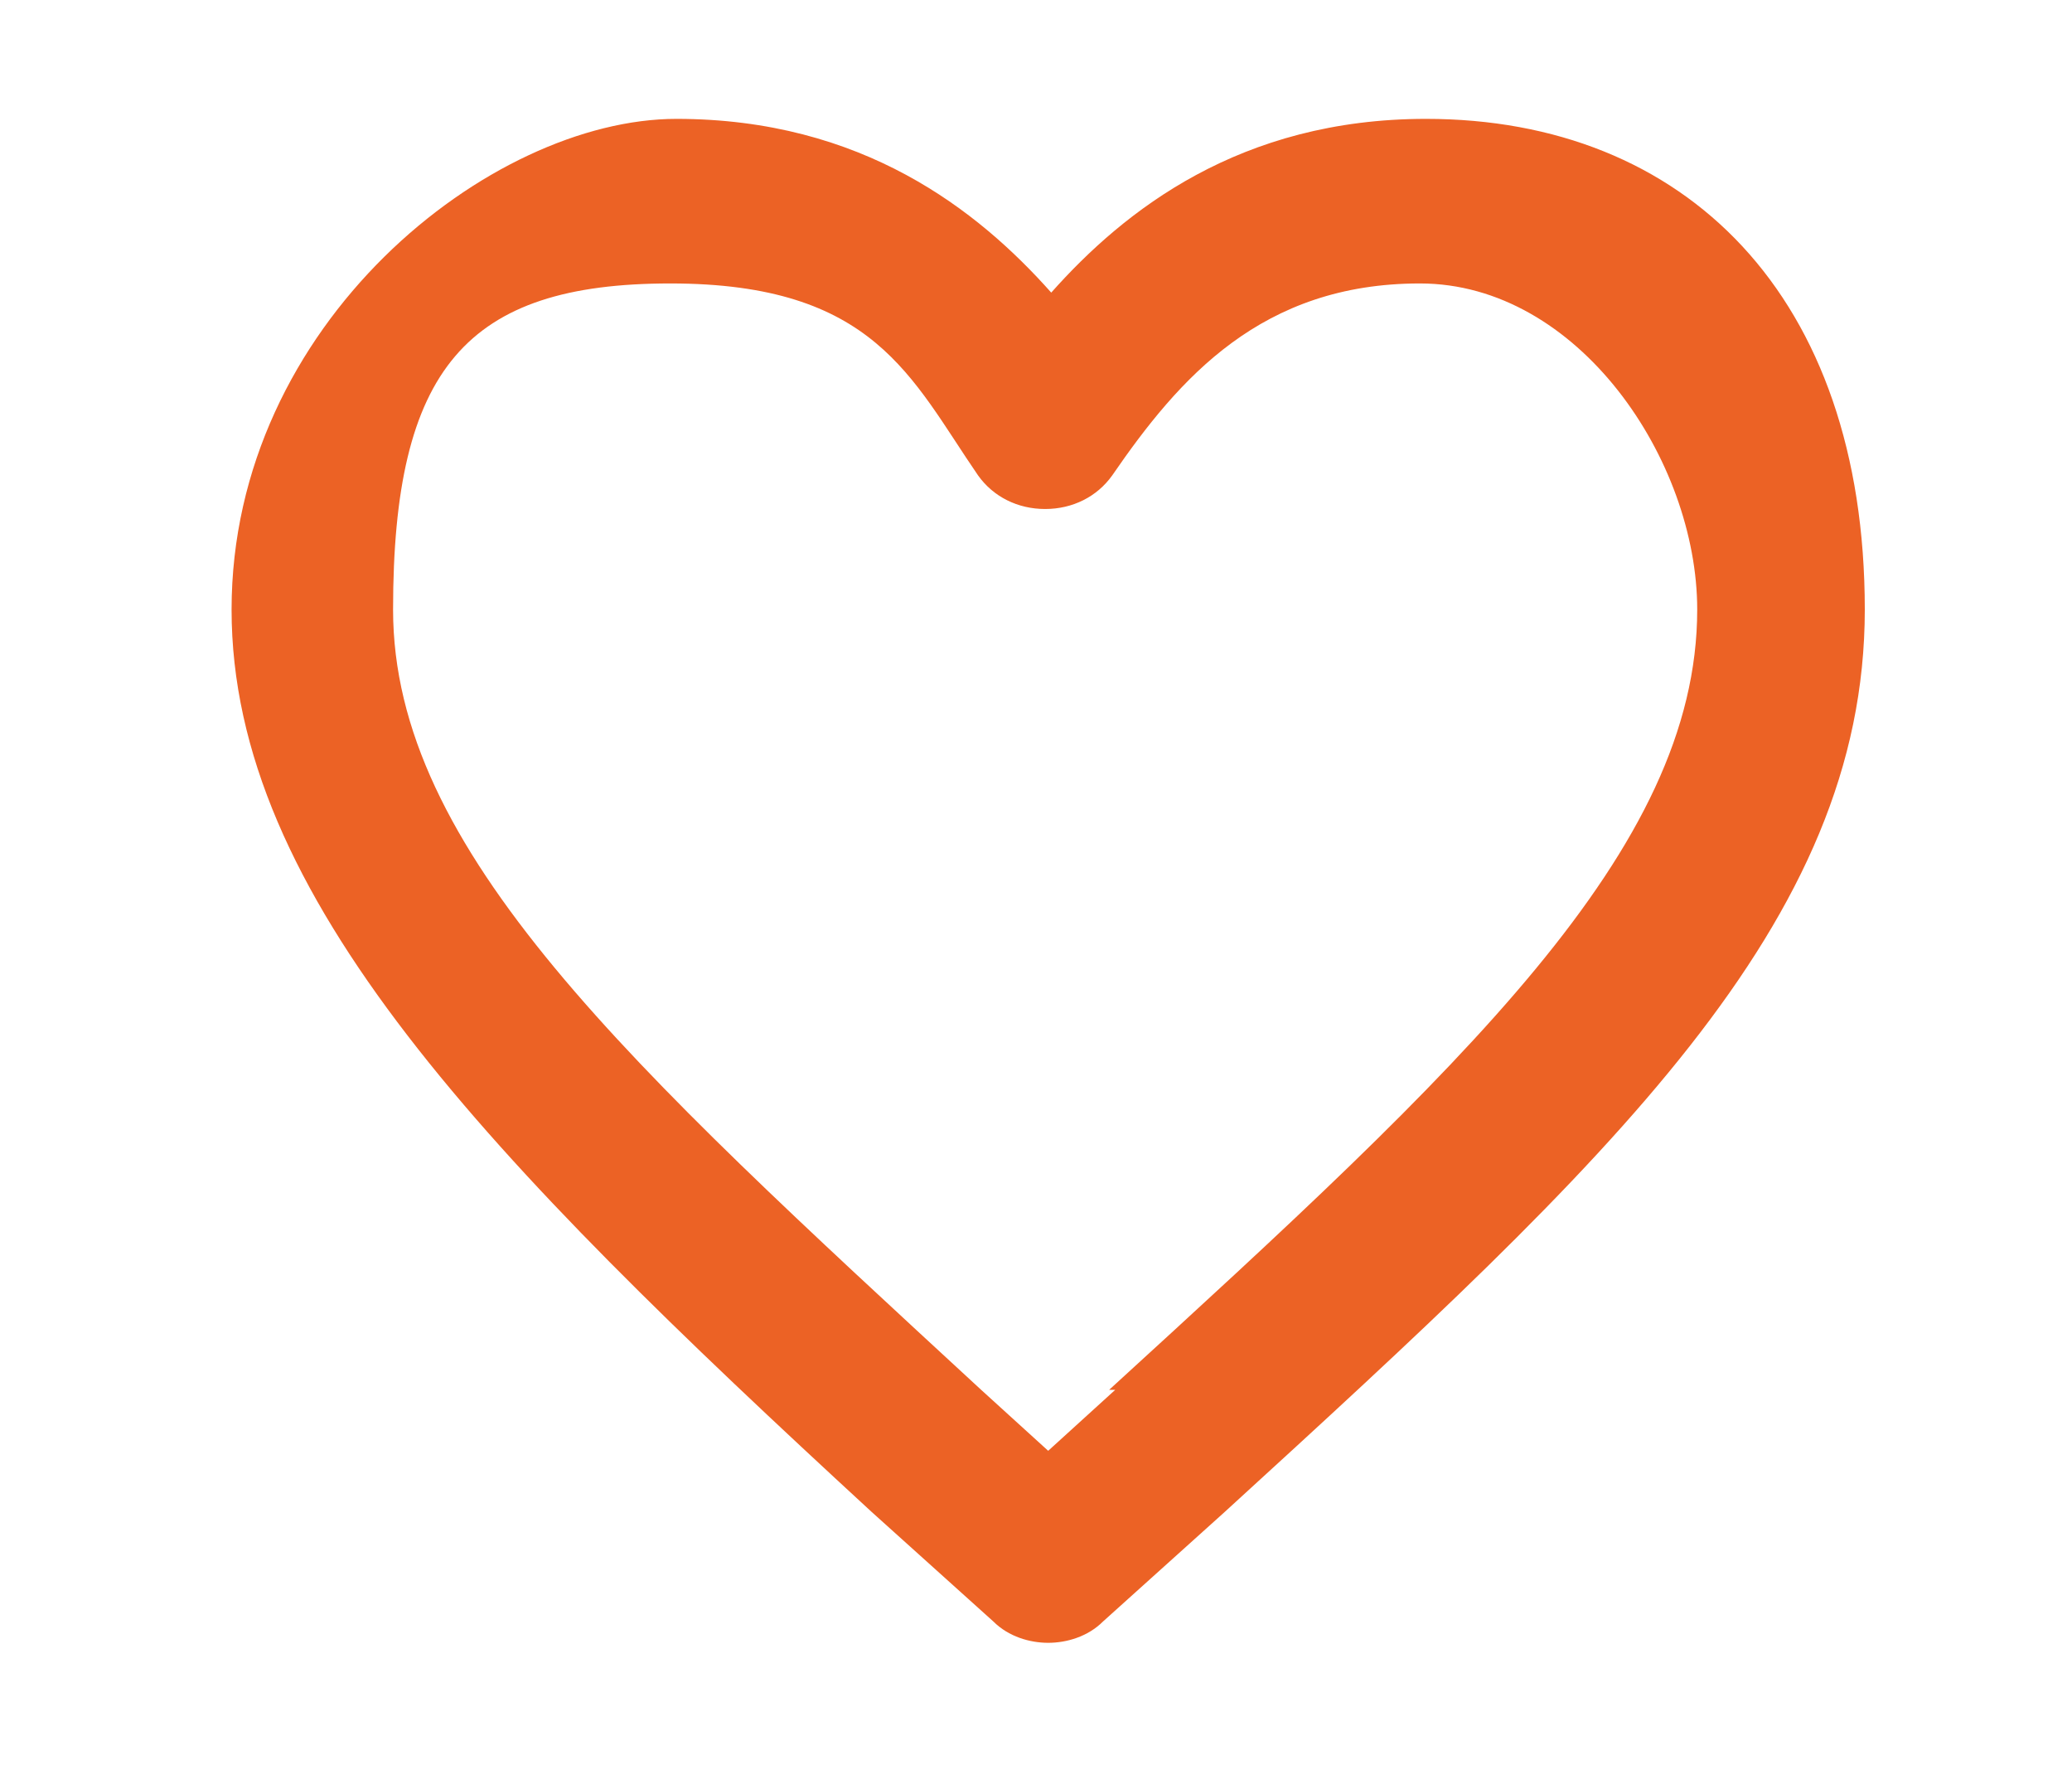
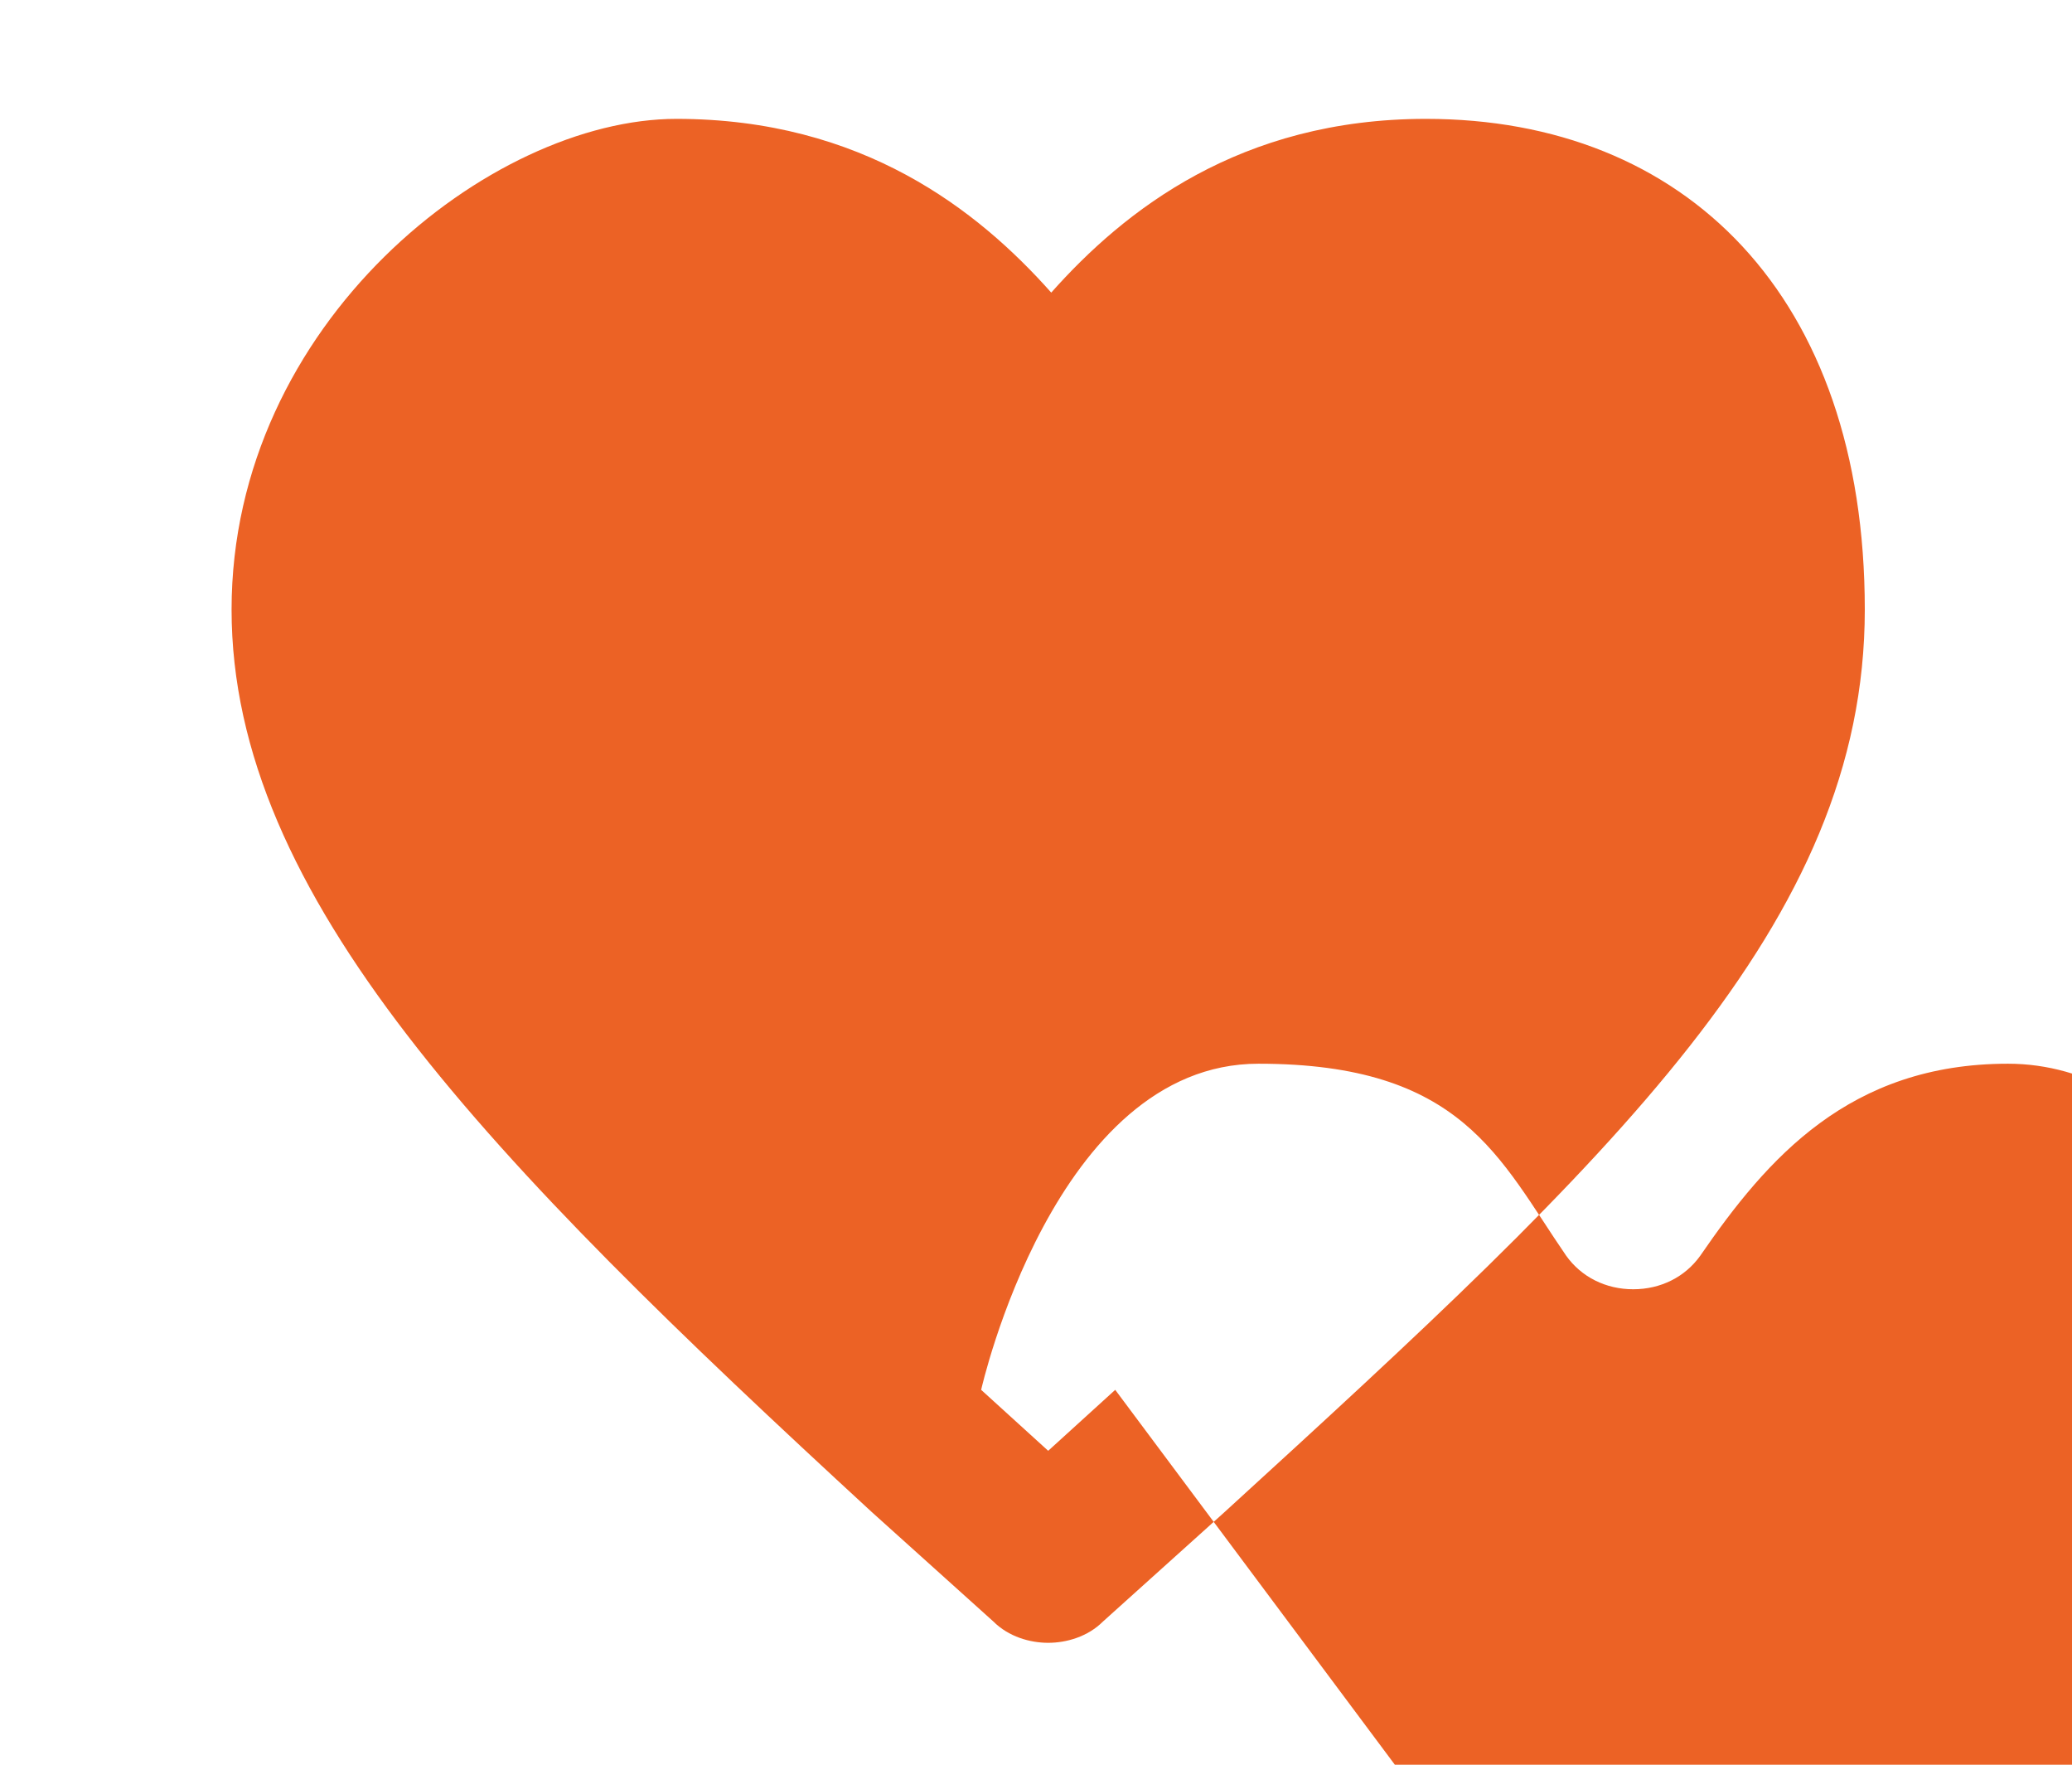
<svg xmlns="http://www.w3.org/2000/svg" version="1.1" viewBox="0 0 68 57.9">
  <defs>
    <style>
      .cls-1 {
        fill: #ec6225;
      }
    </style>
  </defs>
  <g>
    <g id="Vrstva_1">
-       <path class="cls-1" d="M46.8,3.9c-6.1,0-9.9,3-12.3,5.7-2.4-2.7-6.2-5.7-12.3-5.7S7.6,10.6,7.6,20s8.4,18,21,29.6l4,3.6c.5.5,1.2.7,1.8.7s1.3-.2,1.8-.7l4-3.6c12.7-11.6,21-19.3,21-29.6S55.3,3.9,46.8,3.9ZM36.6,45.6l-2.2,2-2.2-2c-11.6-10.7-19.3-17.7-19.3-25.6s2.4-10.7,9.1-10.7,7.9,3.1,10.1,6.3c.5.7,1.3,1.1,2.2,1.1s1.7-.4,2.2-1.1c2.2-3.2,4.9-6.3,10.1-6.3s9.1,5.8,9.1,10.7c0,7.9-7.7,15-19.3,25.6Z" />
+       <path class="cls-1" d="M46.8,3.9c-6.1,0-9.9,3-12.3,5.7-2.4-2.7-6.2-5.7-12.3-5.7S7.6,10.6,7.6,20s8.4,18,21,29.6l4,3.6c.5.5,1.2.7,1.8.7s1.3-.2,1.8-.7l4-3.6c12.7-11.6,21-19.3,21-29.6S55.3,3.9,46.8,3.9ZM36.6,45.6l-2.2,2-2.2-2s2.4-10.7,9.1-10.7,7.9,3.1,10.1,6.3c.5.7,1.3,1.1,2.2,1.1s1.7-.4,2.2-1.1c2.2-3.2,4.9-6.3,10.1-6.3s9.1,5.8,9.1,10.7c0,7.9-7.7,15-19.3,25.6Z" />
    </g>
  </g>
</svg>